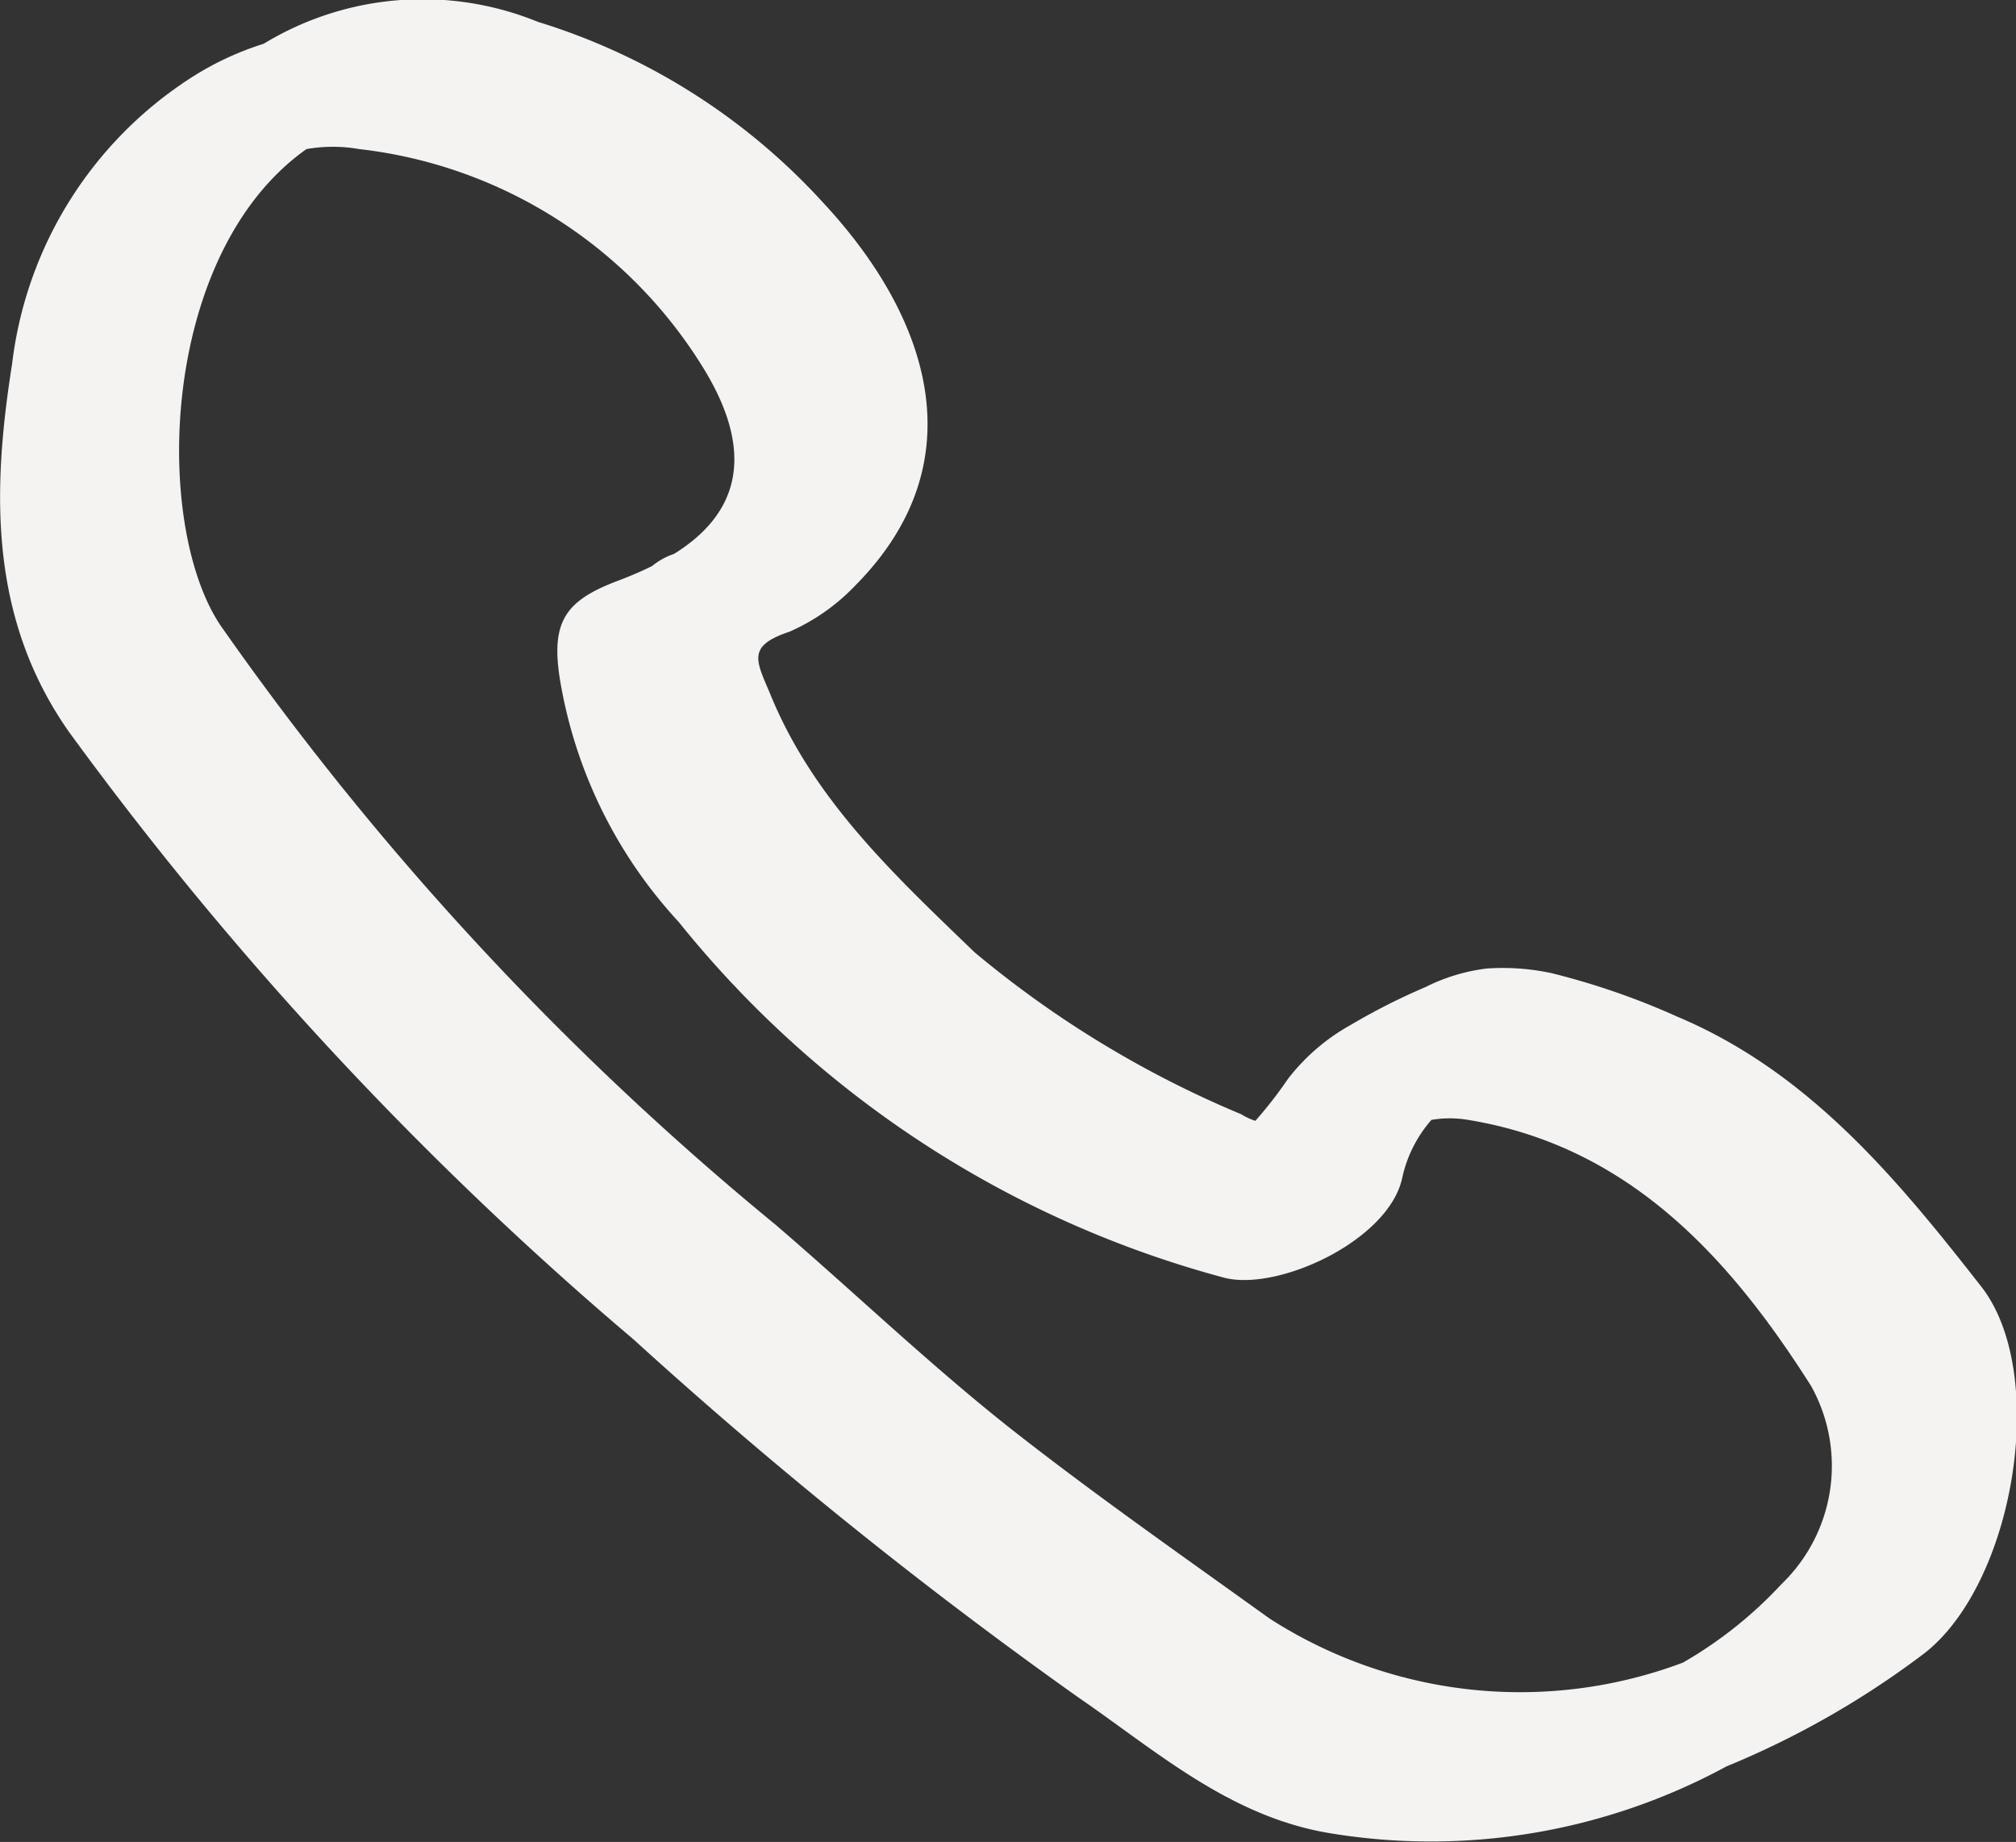
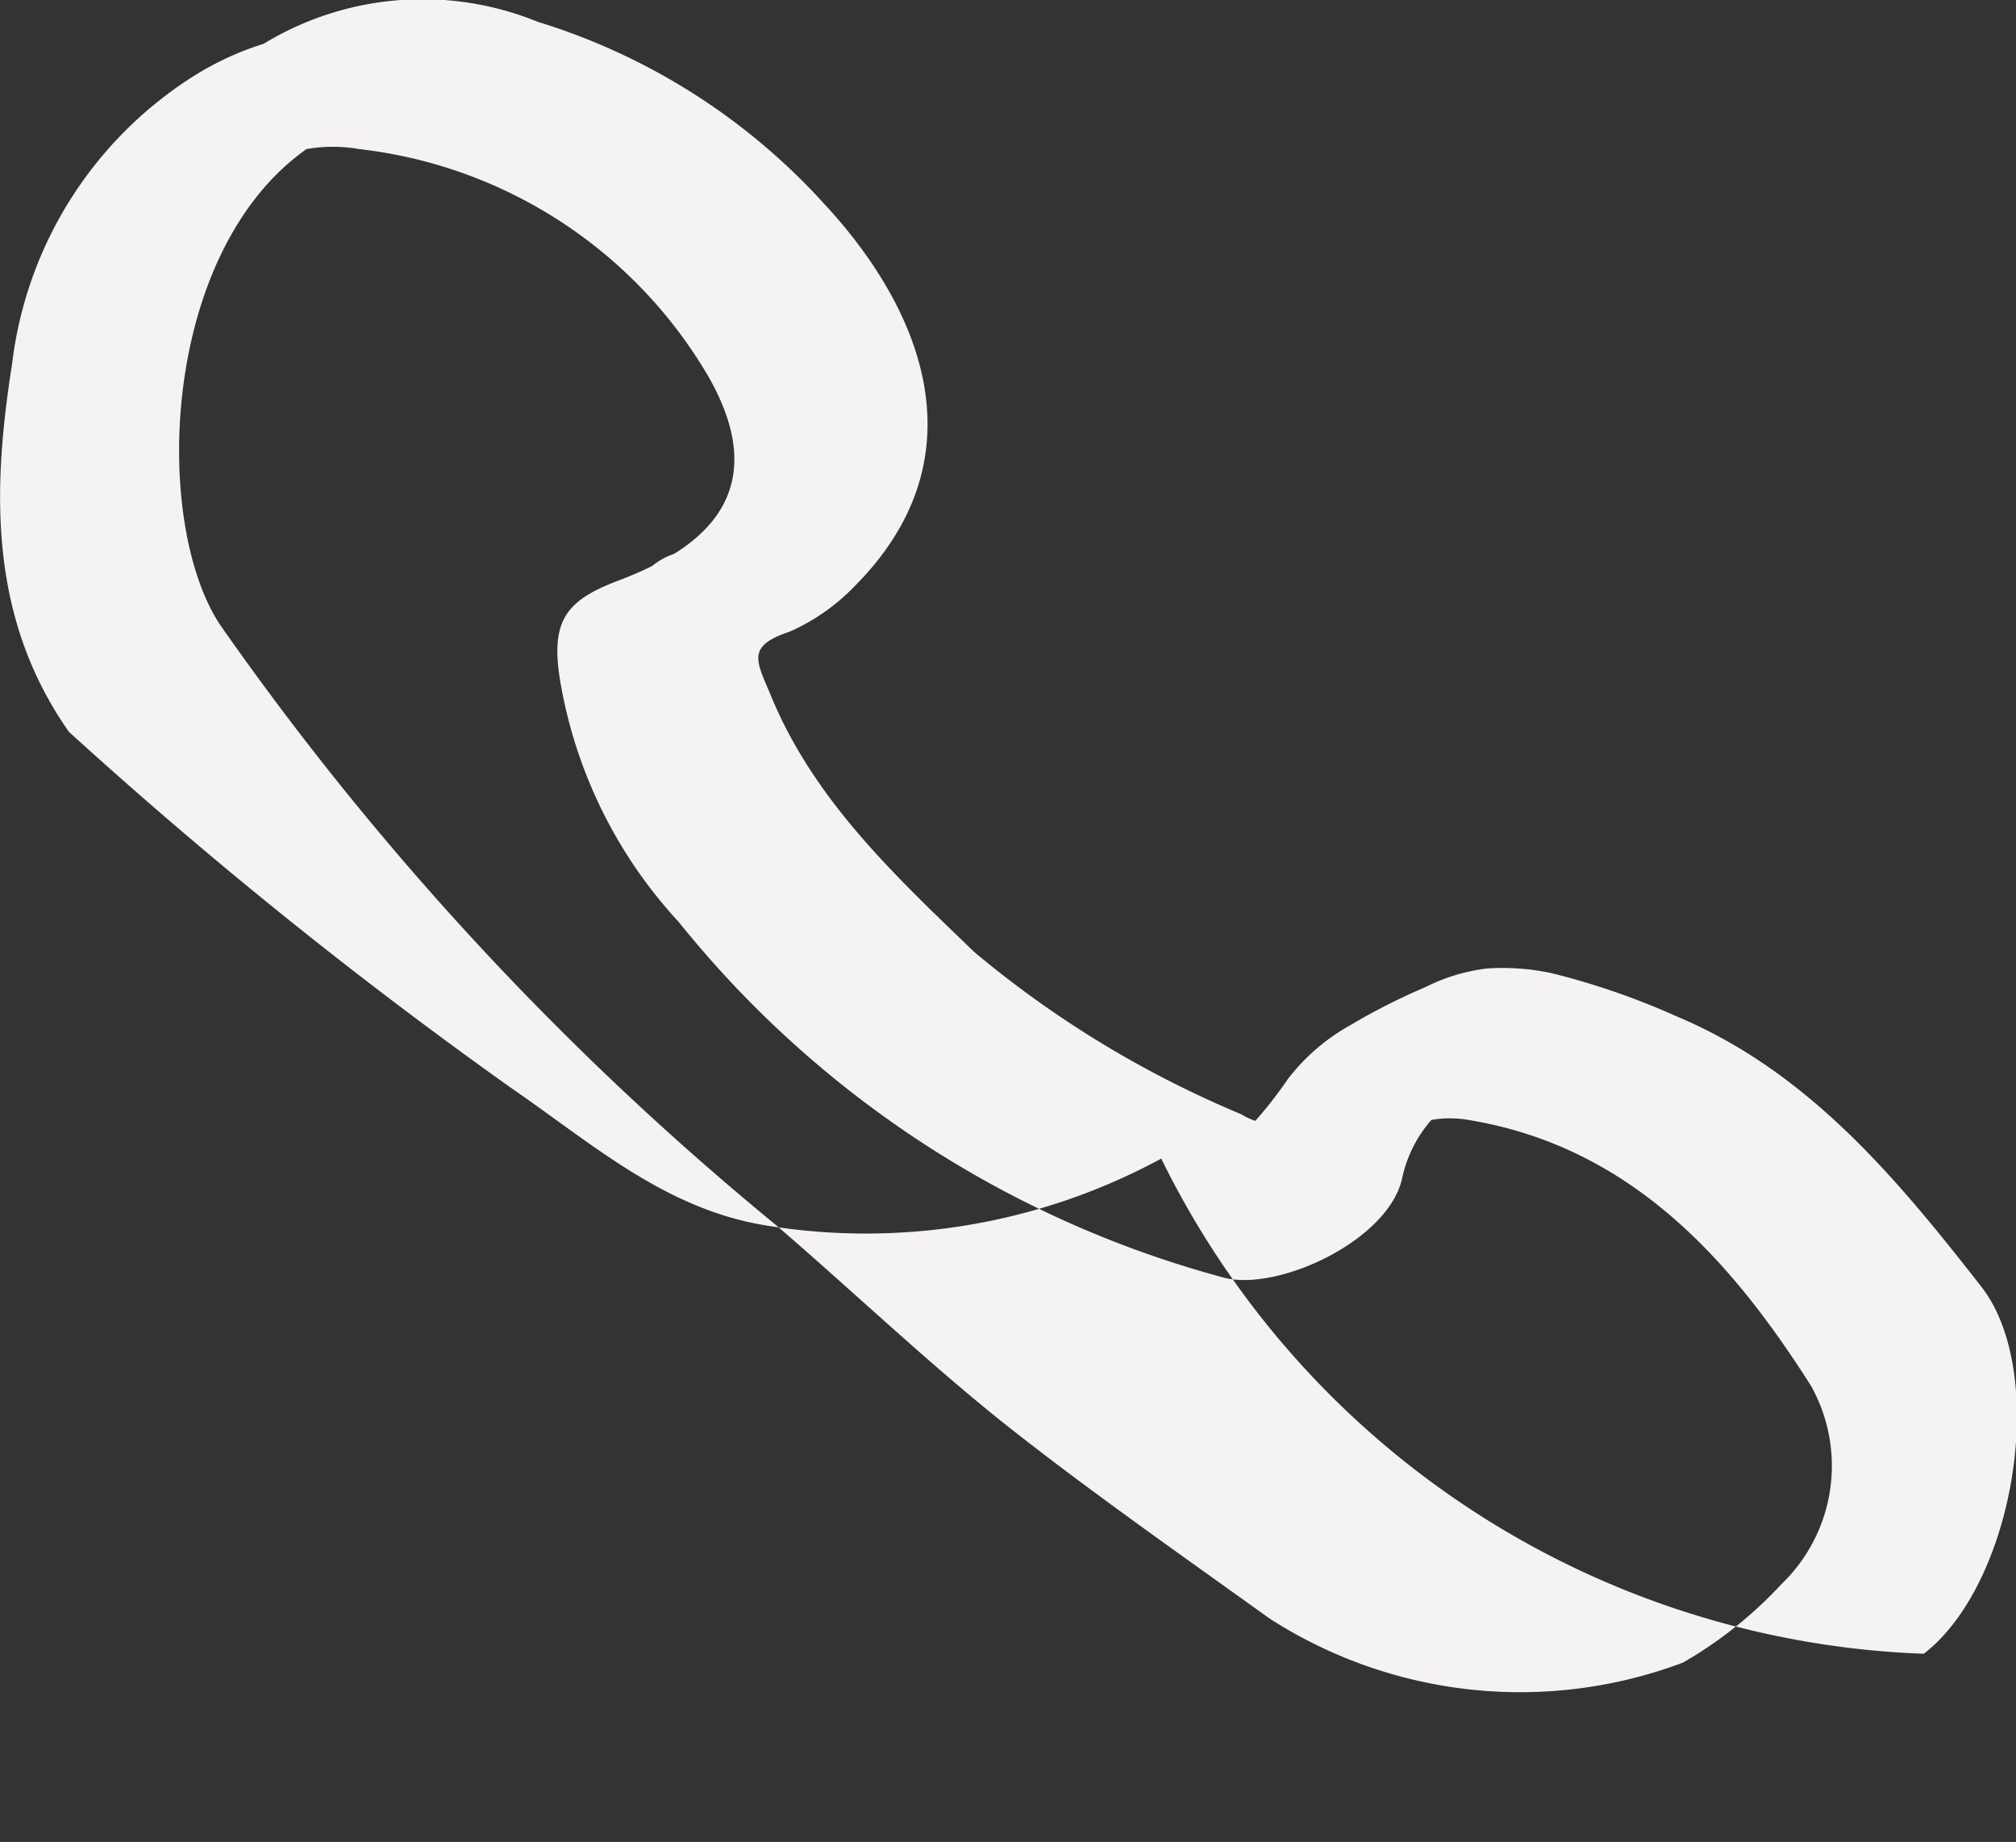
<svg xmlns="http://www.w3.org/2000/svg" viewBox="0 0 43.28 39.54">
  <rect x="0" y="0" width="43.28" height="39.54" fill="#333333" stroke="none" />
  <defs>
    <style>.cls-1{fill:#f4f3f1;fill-rule:evenodd;}</style>
  </defs>
  <g id="Ebene_2" data-name="Ebene 2">
    <g id="Ebene_1-2" data-name="Ebene 1">
-       <path class="cls-1" d="M42.52,27.6C40.7,25.27,38.81,23,36,21.82a15.84,15.84,0,0,0-2.69-.93,5,5,0,0,0-1.39-.1,4,4,0,0,0-1.32.4A13.67,13.67,0,0,0,29,22a4.39,4.39,0,0,0-1.35,1.16,8.93,8.93,0,0,1-.7.9,1.35,1.35,0,0,1-.3-.14,22.3,22.3,0,0,1-5.73-3.48c-1.72-1.66-3.48-3.29-4.4-5.58-.3-.7-.47-1,.43-1.3a4.4,4.4,0,0,0,1.42-1C21,9.9,19.93,6.78,17.68,4.36A13.74,13.74,0,0,0,11.55.47,6.56,6.56,0,0,0,5.66.94a6.44,6.44,0,0,0-1.56.73A8.5,8.5,0,0,0,.26,7.81c-.43,2.72-.5,5.45,1.22,7.9A75.05,75.05,0,0,0,13.61,28.76a101.19,101.19,0,0,0,9.53,7.67c1.69,1.16,3.25,2.56,5.4,2.92a13.3,13.3,0,0,0,8.52-1.43A19,19,0,0,0,41.3,35.5C43.25,34,44,29.46,42.52,27.6ZM27.25,34.74c-1.85-1.33-3.71-2.63-5.46-4s-3.45-3-5.14-4.45A64.36,64.36,0,0,1,4.73,13.42c-1.46-2.19-1.29-8,1.85-10.22a3.28,3.28,0,0,1,1.13,0A10,10,0,0,1,15.16,8c1.1,1.86.6,3.09-.69,3.89a1.51,1.51,0,0,0-.47.26q-.3.15-.69.3c-1.16.43-1.49.87-1.29,2.13a10.09,10.09,0,0,0,2.55,5.21,22.48,22.48,0,0,0,11.72,7.64c1.16.29,3.51-.8,3.81-2.13a2.78,2.78,0,0,1,.63-1.26,2.33,2.33,0,0,1,.79,0c3.48.57,5.64,3,7.36,5.71A3.52,3.52,0,0,1,38.25,34a9,9,0,0,1-2.12,1.69A9.94,9.94,0,0,1,27.25,34.74Z" />
+       <path class="cls-1" d="M42.52,27.6C40.7,25.27,38.81,23,36,21.82a15.84,15.84,0,0,0-2.69-.93,5,5,0,0,0-1.39-.1,4,4,0,0,0-1.32.4A13.67,13.67,0,0,0,29,22a4.39,4.39,0,0,0-1.35,1.16,8.93,8.93,0,0,1-.7.9,1.35,1.35,0,0,1-.3-.14,22.3,22.3,0,0,1-5.73-3.48c-1.72-1.66-3.48-3.29-4.4-5.58-.3-.7-.47-1,.43-1.3a4.4,4.4,0,0,0,1.42-1C21,9.9,19.93,6.78,17.68,4.36A13.74,13.74,0,0,0,11.55.47,6.56,6.56,0,0,0,5.66.94a6.44,6.44,0,0,0-1.56.73A8.5,8.5,0,0,0,.26,7.81c-.43,2.72-.5,5.45,1.22,7.9a101.19,101.19,0,0,0,9.53,7.67c1.69,1.16,3.25,2.56,5.4,2.92a13.3,13.3,0,0,0,8.52-1.43A19,19,0,0,0,41.3,35.5C43.25,34,44,29.46,42.52,27.6ZM27.25,34.74c-1.85-1.33-3.71-2.63-5.46-4s-3.45-3-5.14-4.45A64.36,64.36,0,0,1,4.73,13.42c-1.46-2.19-1.29-8,1.85-10.22a3.28,3.28,0,0,1,1.13,0A10,10,0,0,1,15.16,8c1.1,1.86.6,3.09-.69,3.89a1.51,1.51,0,0,0-.47.26q-.3.15-.69.3c-1.16.43-1.49.87-1.29,2.13a10.09,10.09,0,0,0,2.55,5.21,22.48,22.48,0,0,0,11.72,7.64c1.16.29,3.51-.8,3.81-2.13a2.78,2.78,0,0,1,.63-1.26,2.33,2.33,0,0,1,.79,0c3.48.57,5.64,3,7.36,5.71A3.52,3.52,0,0,1,38.25,34a9,9,0,0,1-2.12,1.69A9.94,9.94,0,0,1,27.25,34.74Z" />
    </g>
  </g>
</svg>